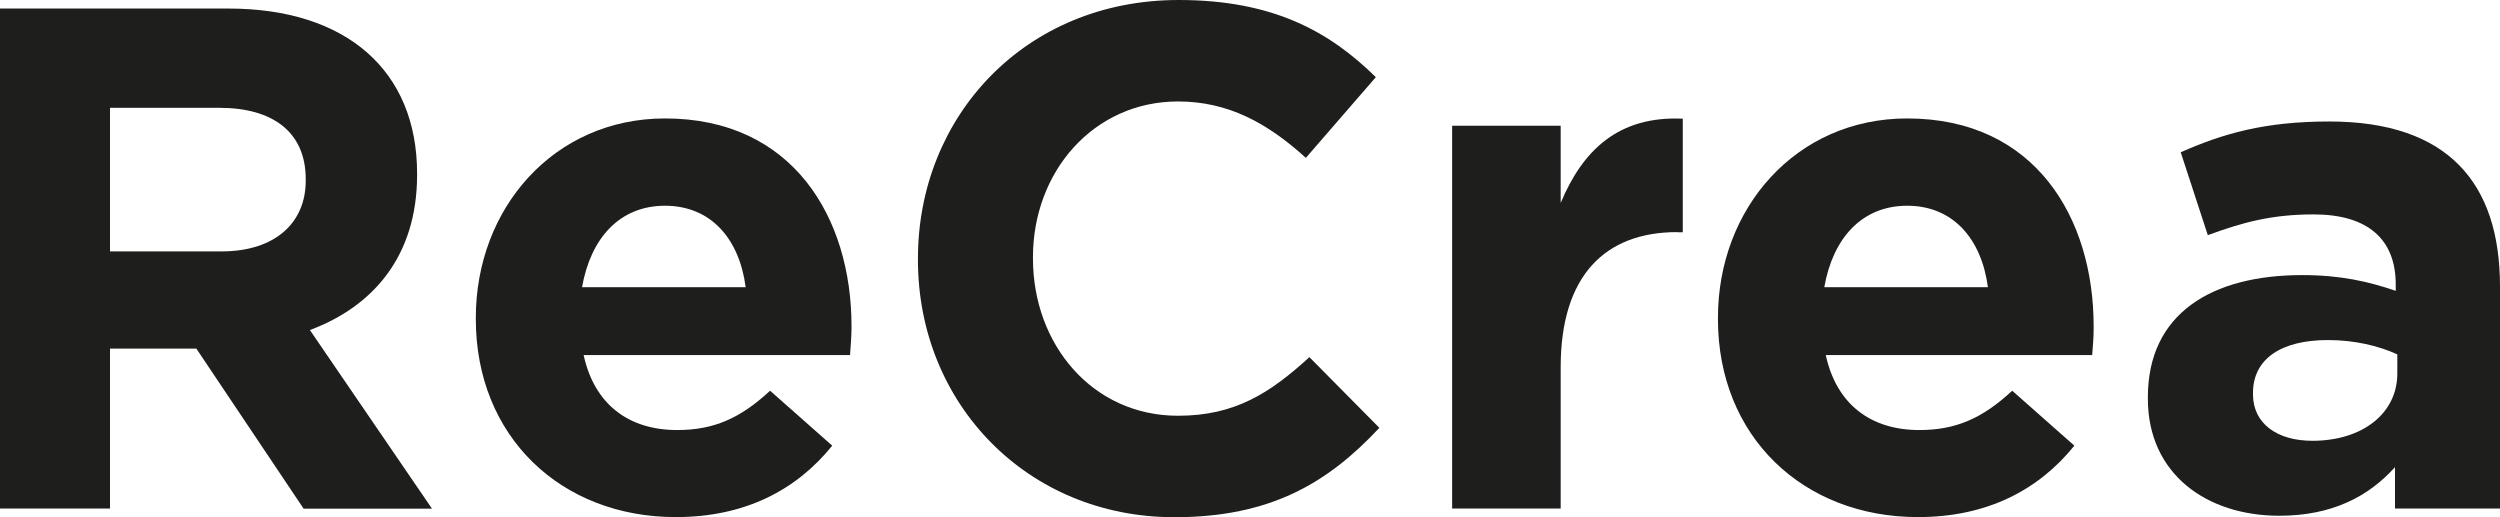
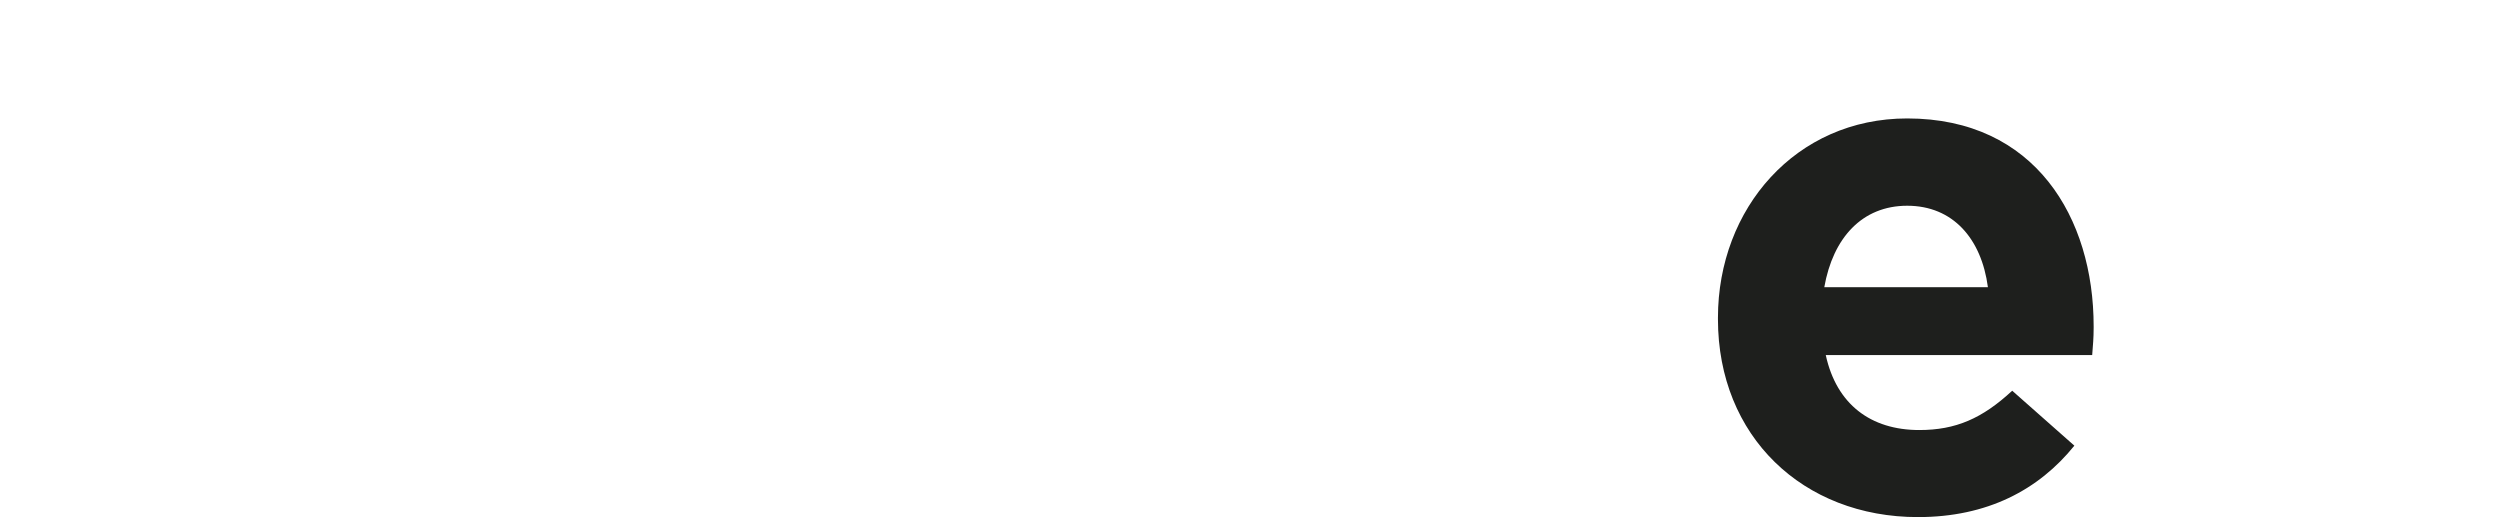
<svg xmlns="http://www.w3.org/2000/svg" version="1.1" id="Capa_1" x="0px" y="0px" viewBox="0 0 204.75 42.36" style="enable-background:new 0 0 204.75 42.36;" xml:space="preserve">
  <style type="text/css">
	.st0{fill:#1E1F1D;}
</style>
  <g>
    <g>
-       <path class="st0" d="M24.86,41.65l-8.78-13.1H9.01v13.1H0V0.7h18.72c9.65,0,15.44,5.09,15.44,13.51v0.12    c0,6.61-3.57,10.76-8.78,12.7l10,14.63H24.86z M25.04,14.68c0-3.86-2.69-5.85-7.08-5.85H9.01v11.76h9.13c4.39,0,6.9-2.34,6.9-5.79    V14.68z" />
-       <path class="st0" d="M69.62,29.08H47.8c0.88,4.04,3.69,6.14,7.66,6.14c2.98,0,5.15-0.94,7.61-3.22l5.09,4.5    c-2.93,3.63-7.14,5.85-12.81,5.85c-9.42,0-16.38-6.61-16.38-16.21v-0.12c0-8.95,6.38-16.32,15.5-16.32    c10.47,0,15.27,8.13,15.27,17.02v0.12C69.73,27.73,69.67,28.26,69.62,29.08z M54.46,16.85c-3.69,0-6.08,2.63-6.79,6.67h13.4    C60.55,19.54,58.21,16.85,54.46,16.85z" />
-       <path class="st0" d="M96.18,42.36c-12.05,0-21-9.3-21-21.06v-0.12C75.17,9.54,83.95,0,96.53,0c7.72,0,12.34,2.57,16.15,6.32    l-5.73,6.61c-3.16-2.87-6.38-4.62-10.47-4.62c-6.9,0-11.88,5.73-11.88,12.75v0.12c0,7.02,4.86,12.87,11.88,12.87    c4.68,0,7.55-1.87,10.76-4.8l5.73,5.79C108.75,39.55,104.07,42.36,96.18,42.36z" />
-       <path class="st0" d="M137.36,19.01c-5.91,0-9.54,3.57-9.54,11.06v11.58h-8.89V10.3h8.89v6.32c1.81-4.33,4.74-7.14,10-6.9v9.3    H137.36z" />
      <path class="st0" d="M171.35,29.08h-21.82c0.88,4.04,3.69,6.14,7.66,6.14c2.98,0,5.15-0.94,7.61-3.22l5.09,4.5    c-2.93,3.63-7.14,5.85-12.81,5.85c-9.42,0-16.38-6.61-16.38-16.21v-0.12c0-8.95,6.38-16.32,15.5-16.32    c10.47,0,15.27,8.13,15.27,17.02v0.12C171.47,27.73,171.41,28.26,171.35,29.08z M156.2,16.85c-3.69,0-6.08,2.63-6.79,6.67h13.4    C162.28,19.54,159.94,16.85,156.2,16.85z" />
-       <path class="st0" d="M196.15,41.65v-3.39c-2.16,2.4-5.15,3.98-9.48,3.98c-5.91,0-10.76-3.39-10.76-9.59v-0.12    c0-6.84,5.21-10,12.64-10c3.16,0,5.44,0.53,7.66,1.29v-0.53c0-3.69-2.28-5.73-6.73-5.73c-3.39,0-5.79,0.64-8.66,1.7l-2.22-6.79    c3.45-1.52,6.84-2.52,12.17-2.52c9.71,0,13.98,5.03,13.98,13.51v18.19H196.15z M196.33,29.02c-1.52-0.7-3.51-1.17-5.67-1.17    c-3.8,0-6.14,1.52-6.14,4.33v0.12c0,2.4,1.99,3.8,4.86,3.8c4.15,0,6.96-2.28,6.96-5.5V29.02z" />
    </g>
  </g>
</svg>